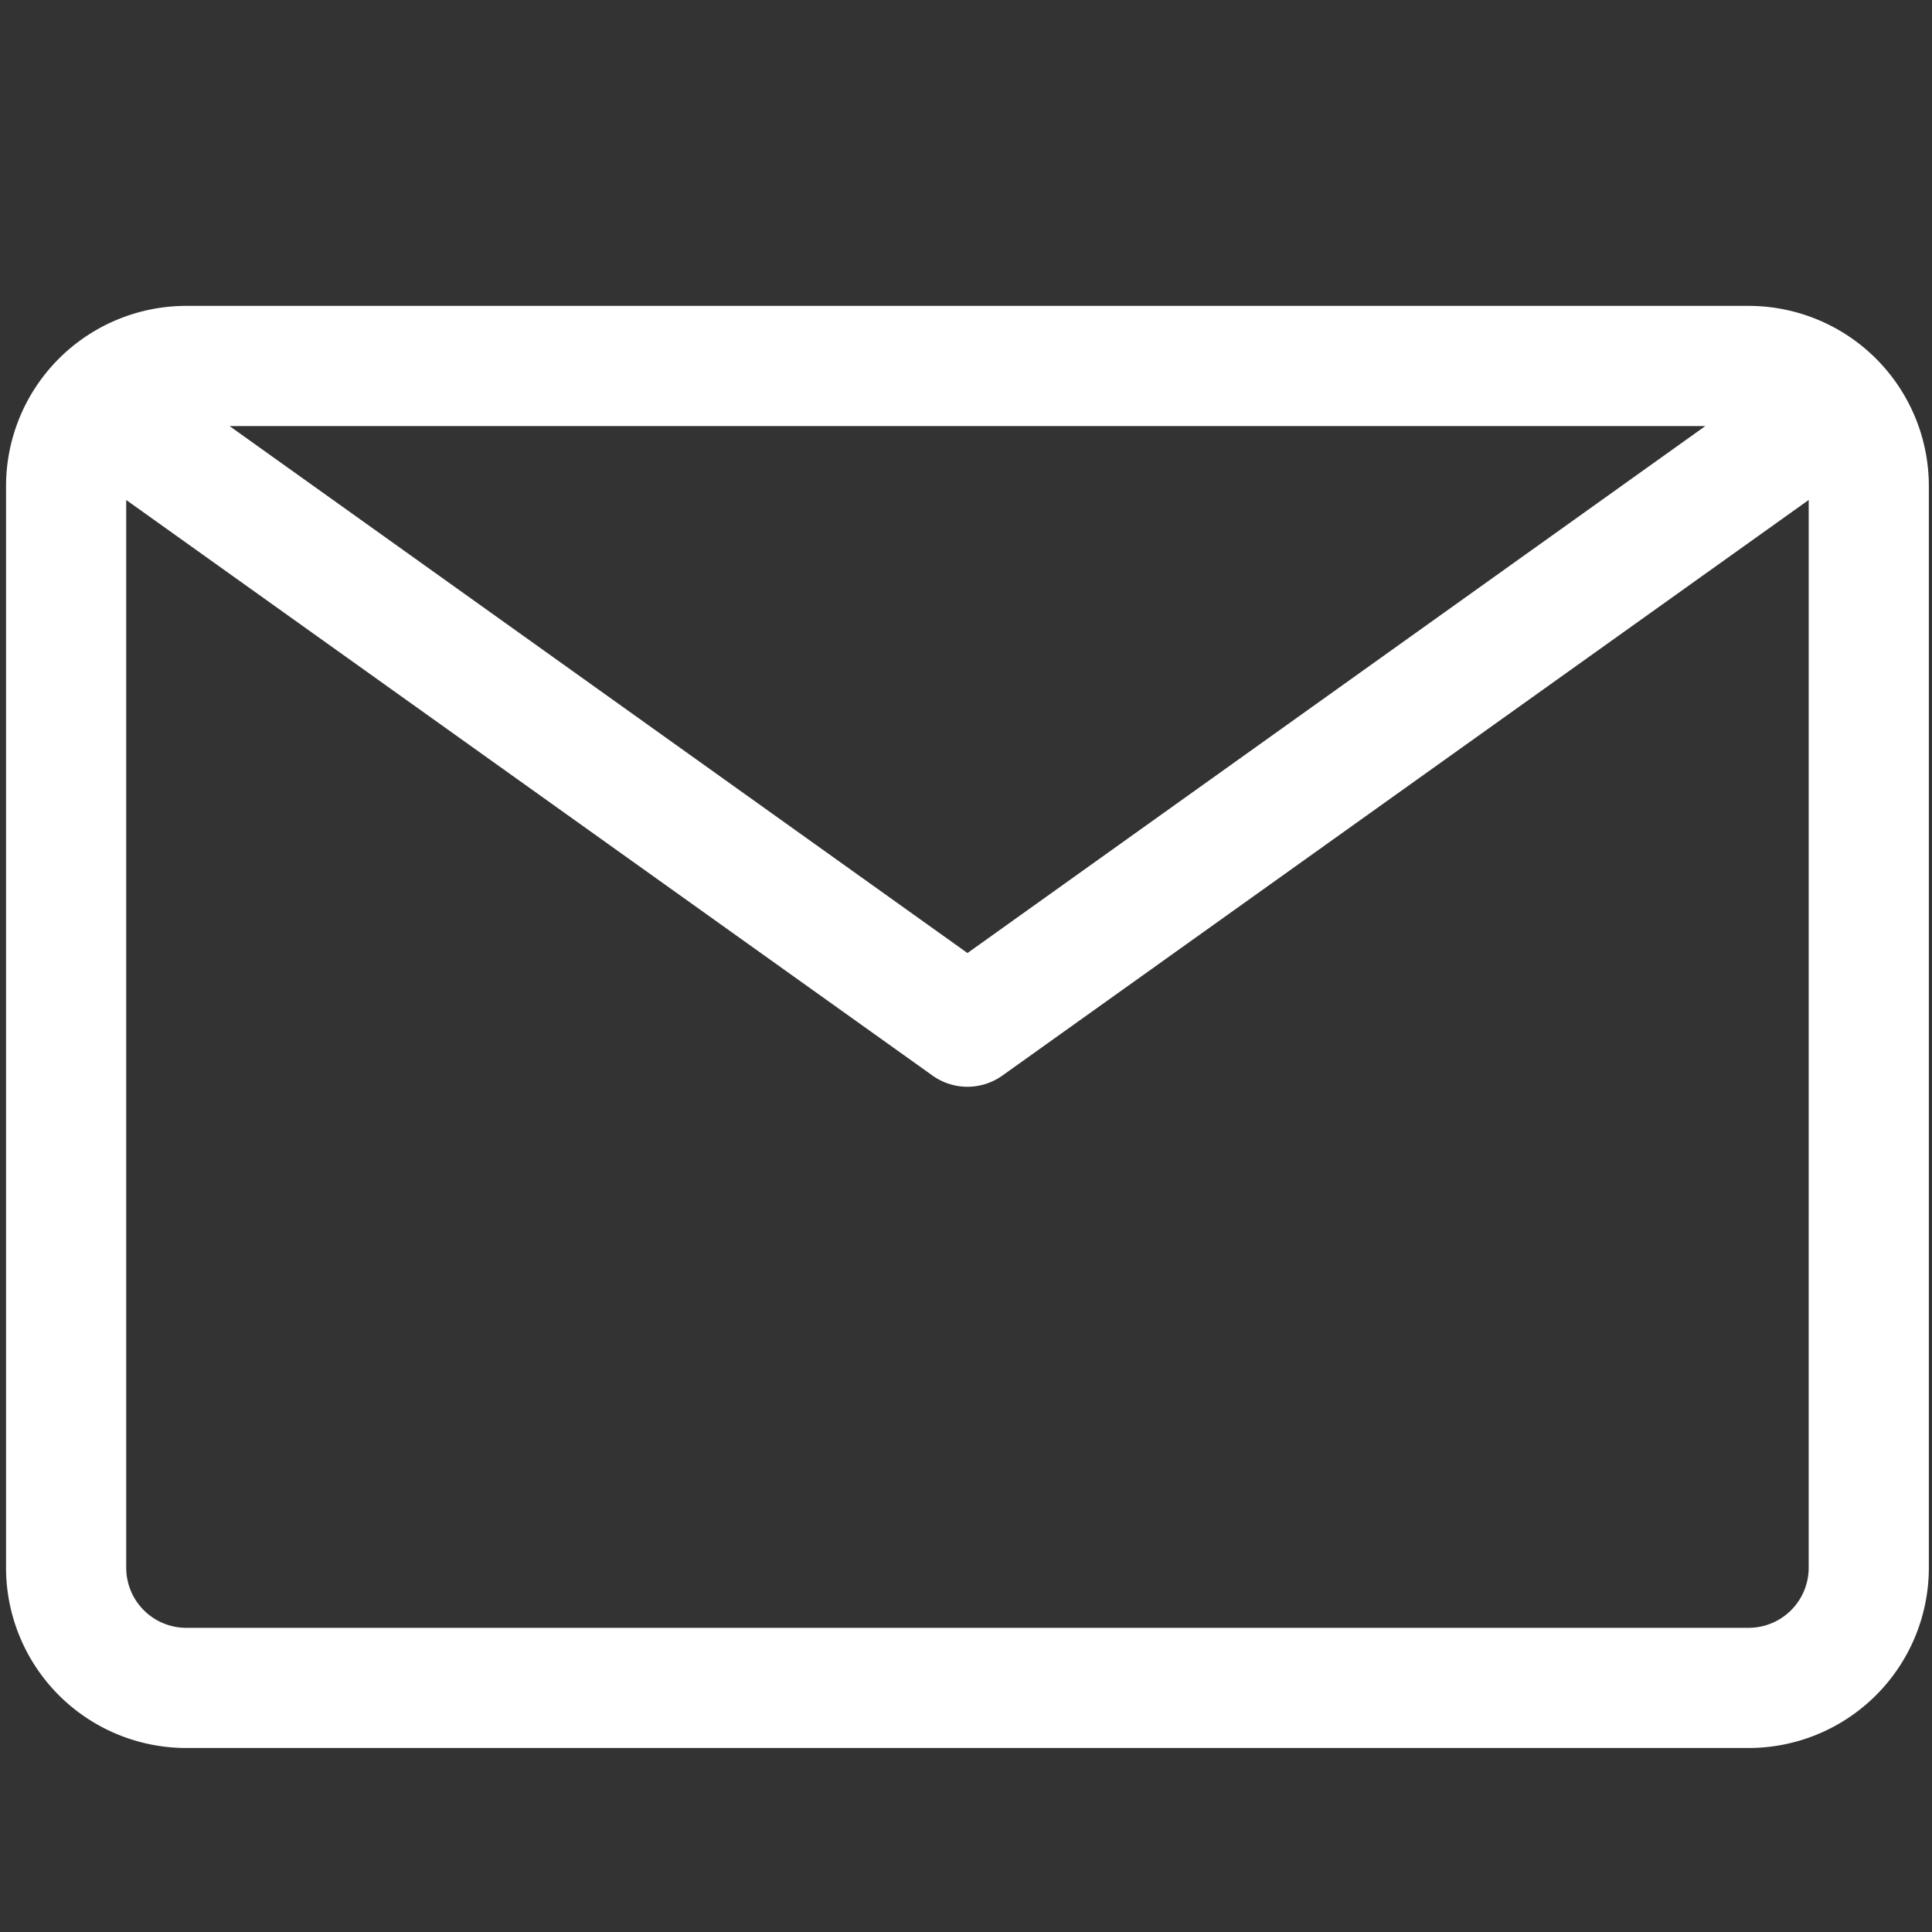
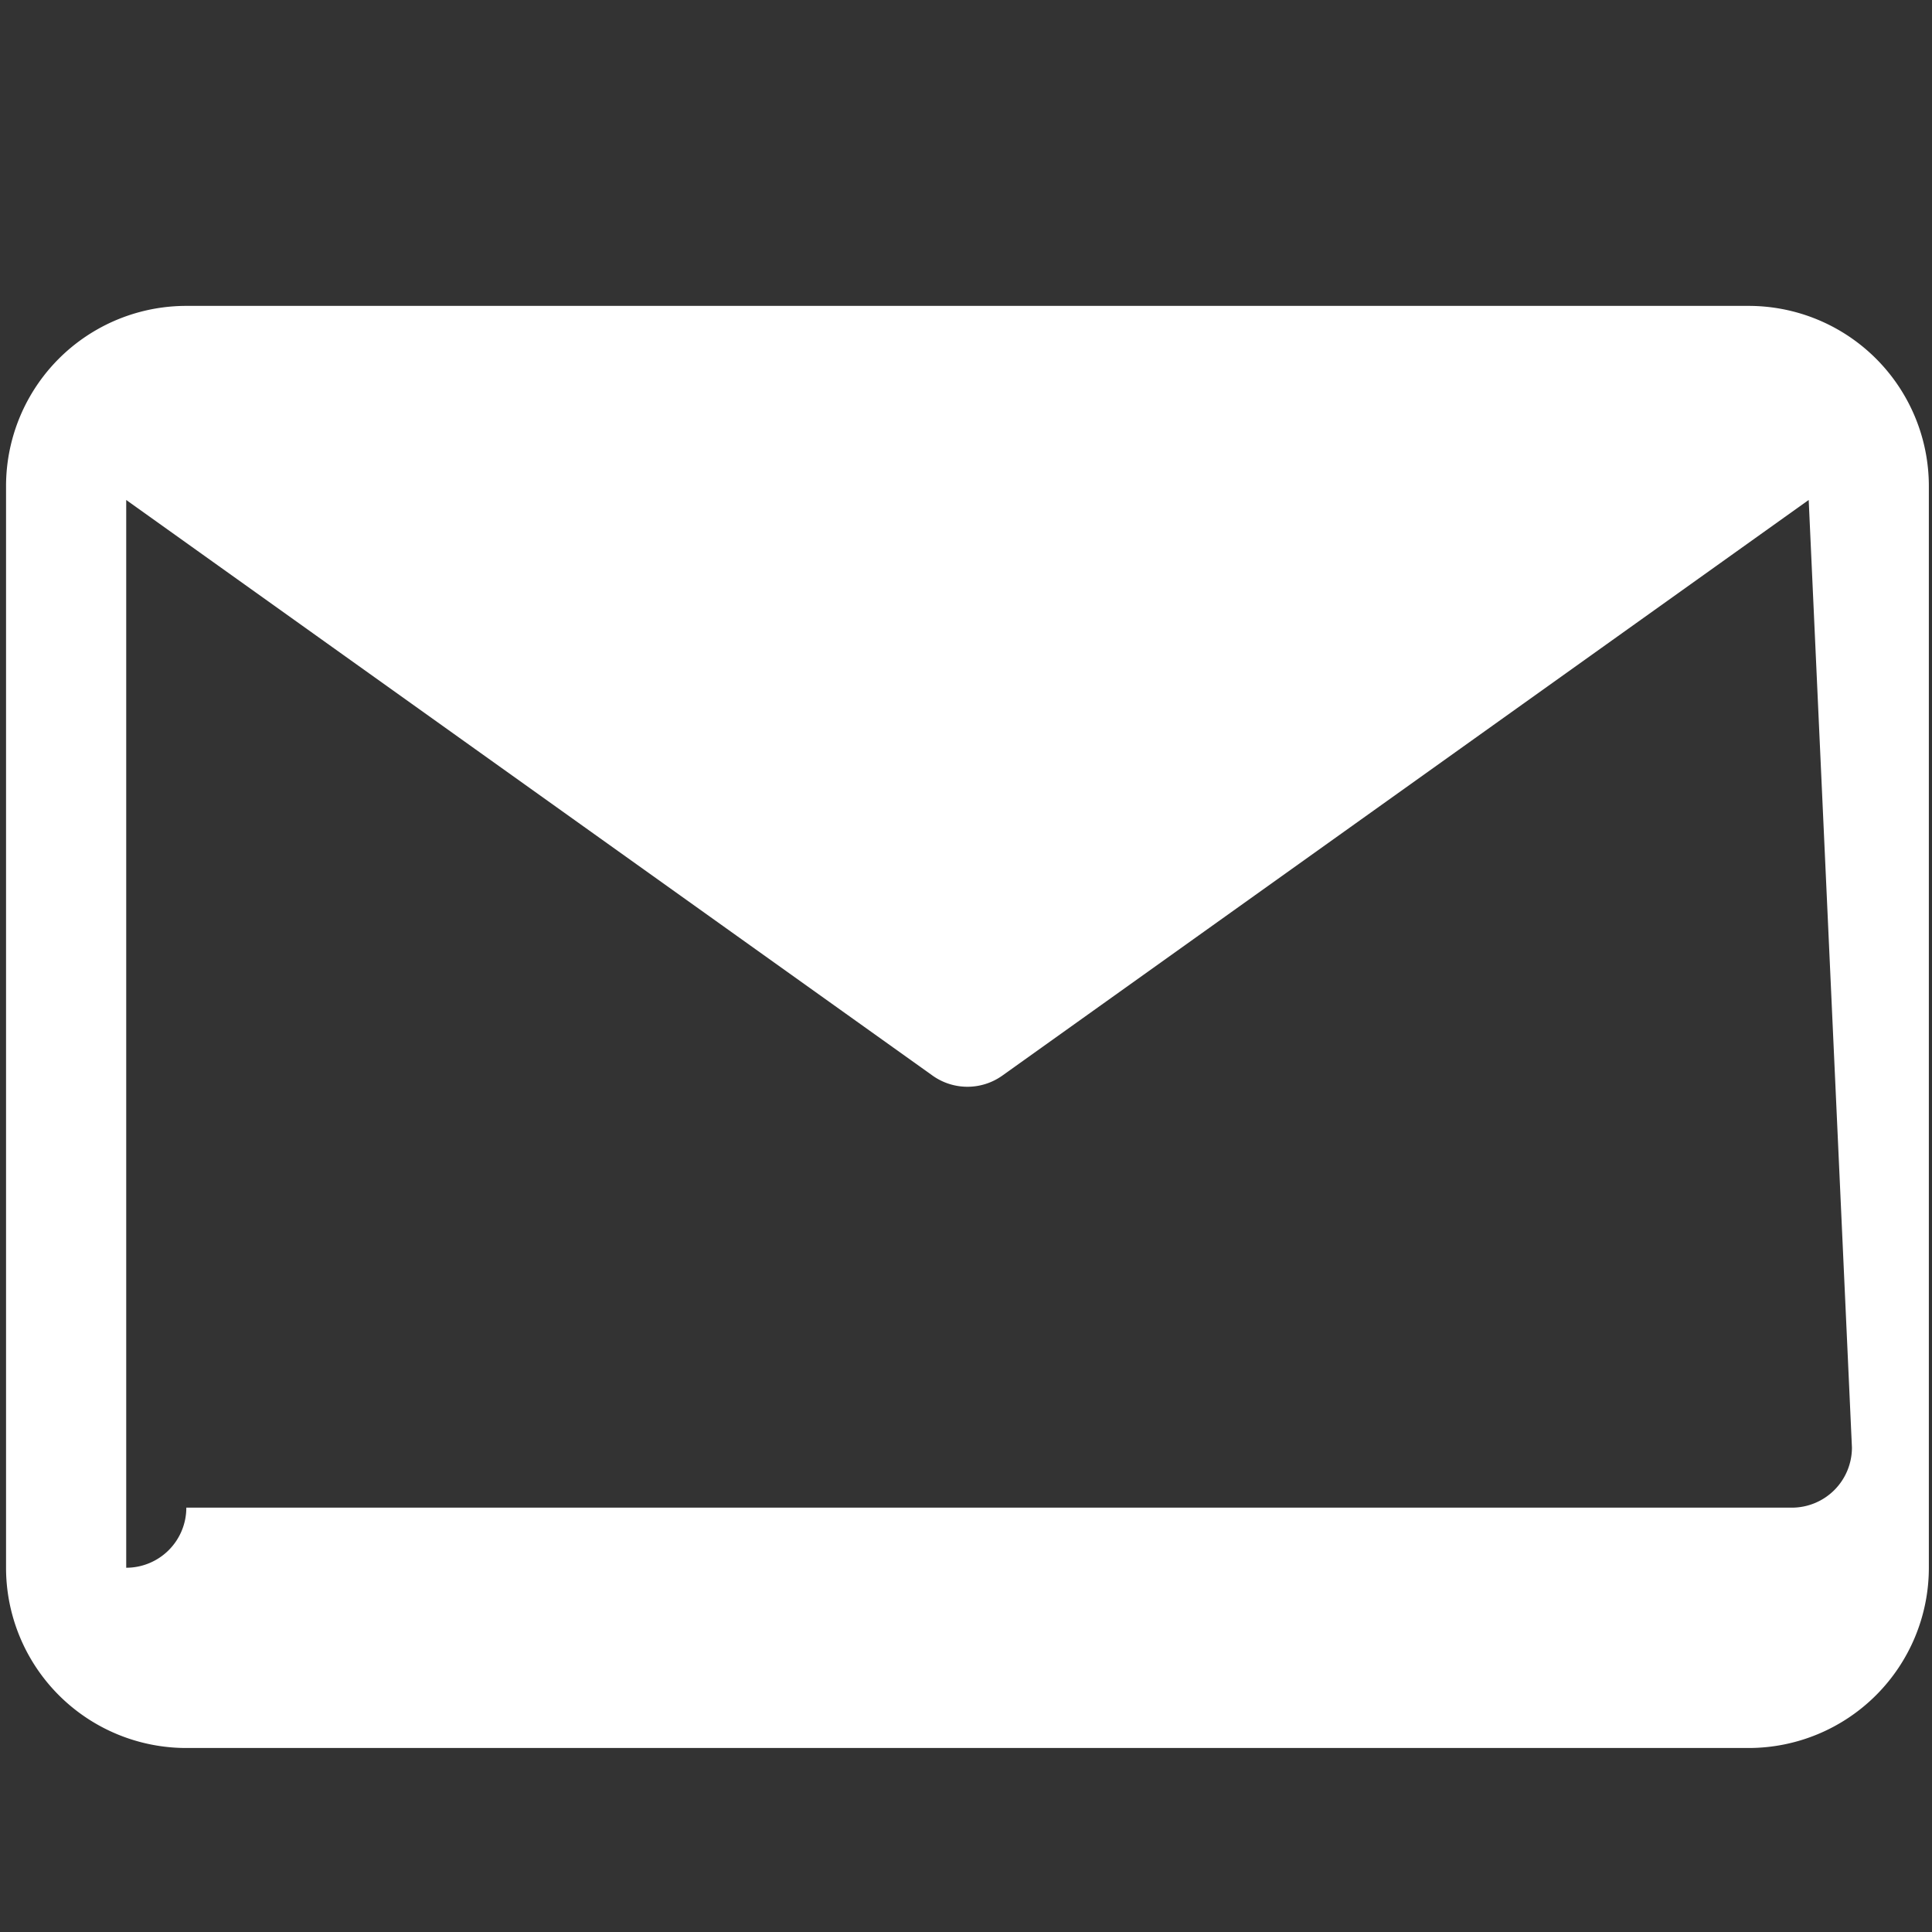
<svg xmlns="http://www.w3.org/2000/svg" xmlns:ns1="http://sodipodi.sourceforge.net/DTD/sodipodi-0.dtd" xmlns:ns2="http://www.inkscape.org/namespaces/inkscape" id="Capa_1" viewBox="0 0 100 100" version="1.1" ns1:docname="correo.svg" ns2:version="1.3.2 (091e20e, 2023-11-25, custom)">
  <rect x="0" y="0" width="100" height="100" fill="#333333" stroke="none" />
  <ns1:namedview id="namedview2" pagecolor="#ffffff" bordercolor="#000000" borderopacity="0.25" ns2:showpageshadow="2" ns2:pageopacity="0.0" ns2:pagecheckerboard="0" ns2:deskcolor="#d1d1d1" ns2:zoom="7.77" ns2:cx="50" ns2:cy="50" ns2:window-width="1920" ns2:window-height="991" ns2:window-x="-9" ns2:window-y="-9" ns2:window-maximized="1" ns2:current-layer="Capa_1" />
  <defs id="defs1">
    <style id="style1">
      .cls-1 {
        fill: #e52728;
      }
    </style>
  </defs>
-   <path d="M 90.507,15.833 H 9.644 A 9.33,9.33 0 0 0 0.313,25.163 V 81.146 A 9.33,9.33 0 0 0 9.644,90.476 H 90.507 a 9.33,9.33 0 0 0 9.33,-9.33 V 25.163 A 9.33,9.33 0 0 0 90.507,15.833 Z M 88.268,22.053 50.076,49.329 11.883,22.053 Z m 5.349,59.093 a 3.11,3.11 0 0 1 -3.11,3.11 H 9.644 A 3.11,3.11 0 0 1 6.533,81.146 v -55.267 l 41.738,29.795 a 3.11,3.11 0 0 0 3.608,0 L 93.618,25.878 Z" id="path1" style="stroke-width:3.11;fill:#ffffff" />
+   <path d="M 90.507,15.833 H 9.644 A 9.33,9.33 0 0 0 0.313,25.163 V 81.146 A 9.33,9.33 0 0 0 9.644,90.476 H 90.507 a 9.33,9.33 0 0 0 9.33,-9.33 V 25.163 A 9.33,9.33 0 0 0 90.507,15.833 Z Z m 5.349,59.093 a 3.11,3.11 0 0 1 -3.11,3.11 H 9.644 A 3.11,3.11 0 0 1 6.533,81.146 v -55.267 l 41.738,29.795 a 3.11,3.11 0 0 0 3.608,0 L 93.618,25.878 Z" id="path1" style="stroke-width:3.11;fill:#ffffff" />
</svg>